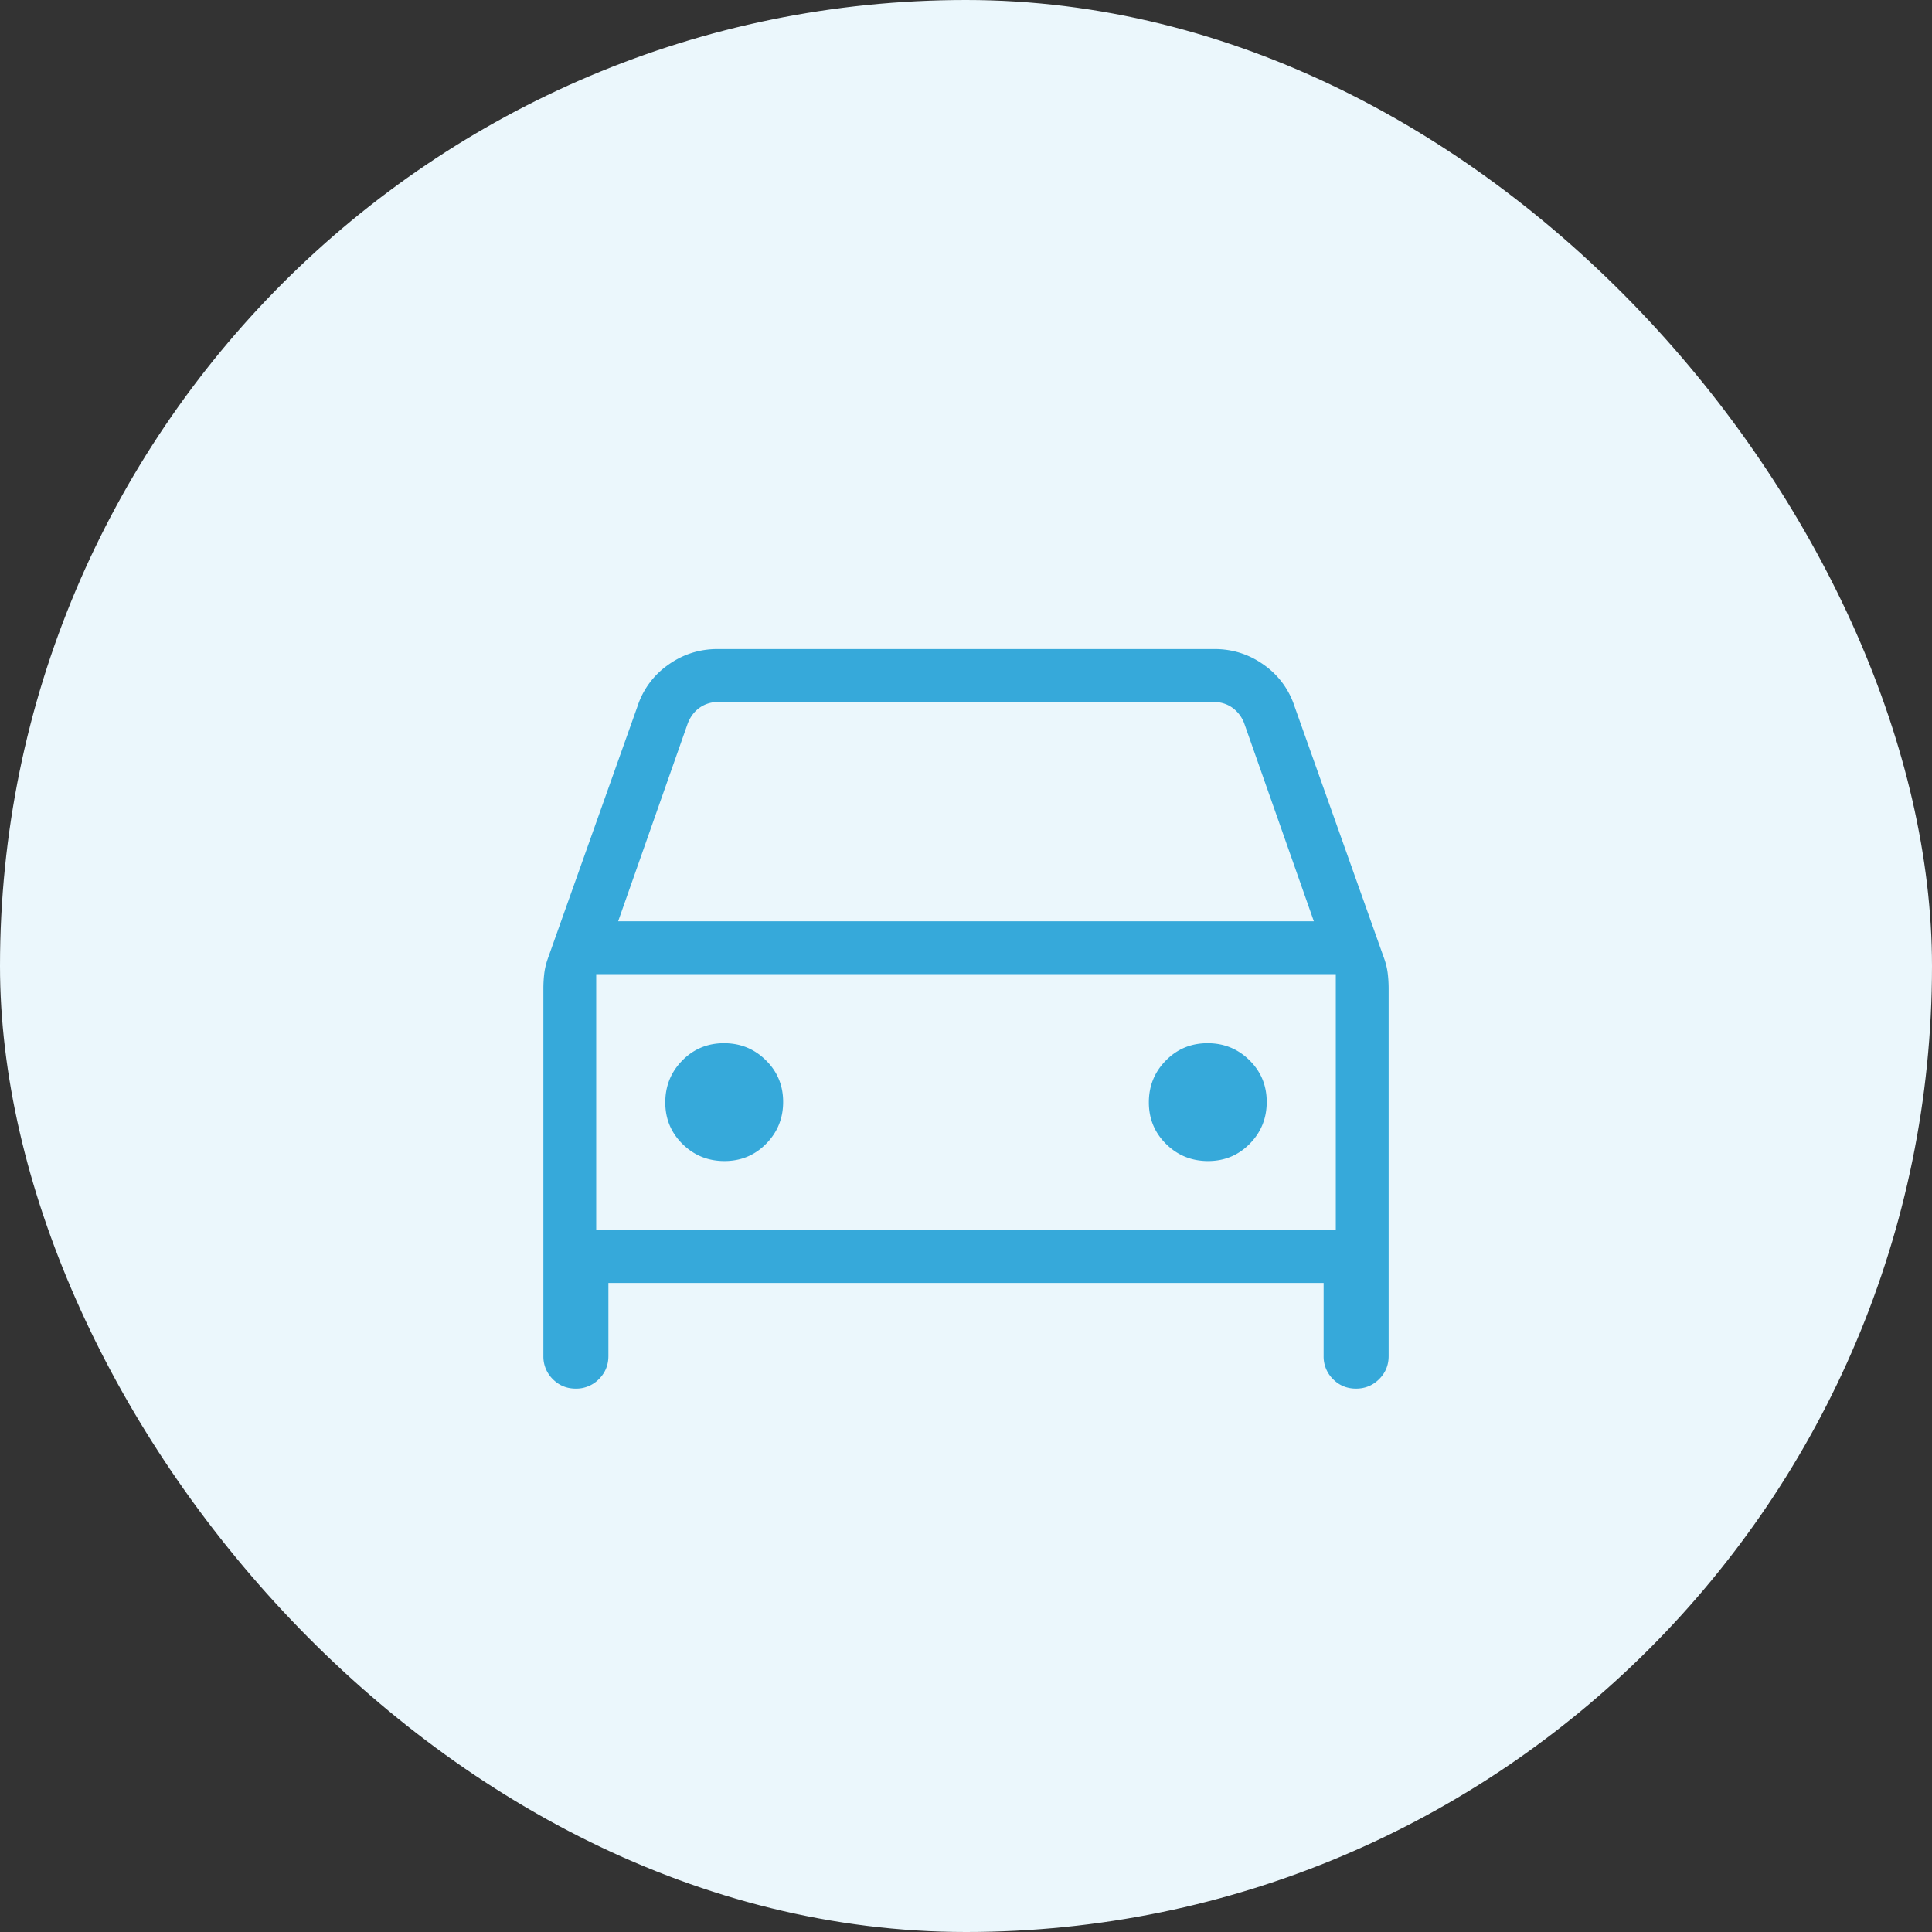
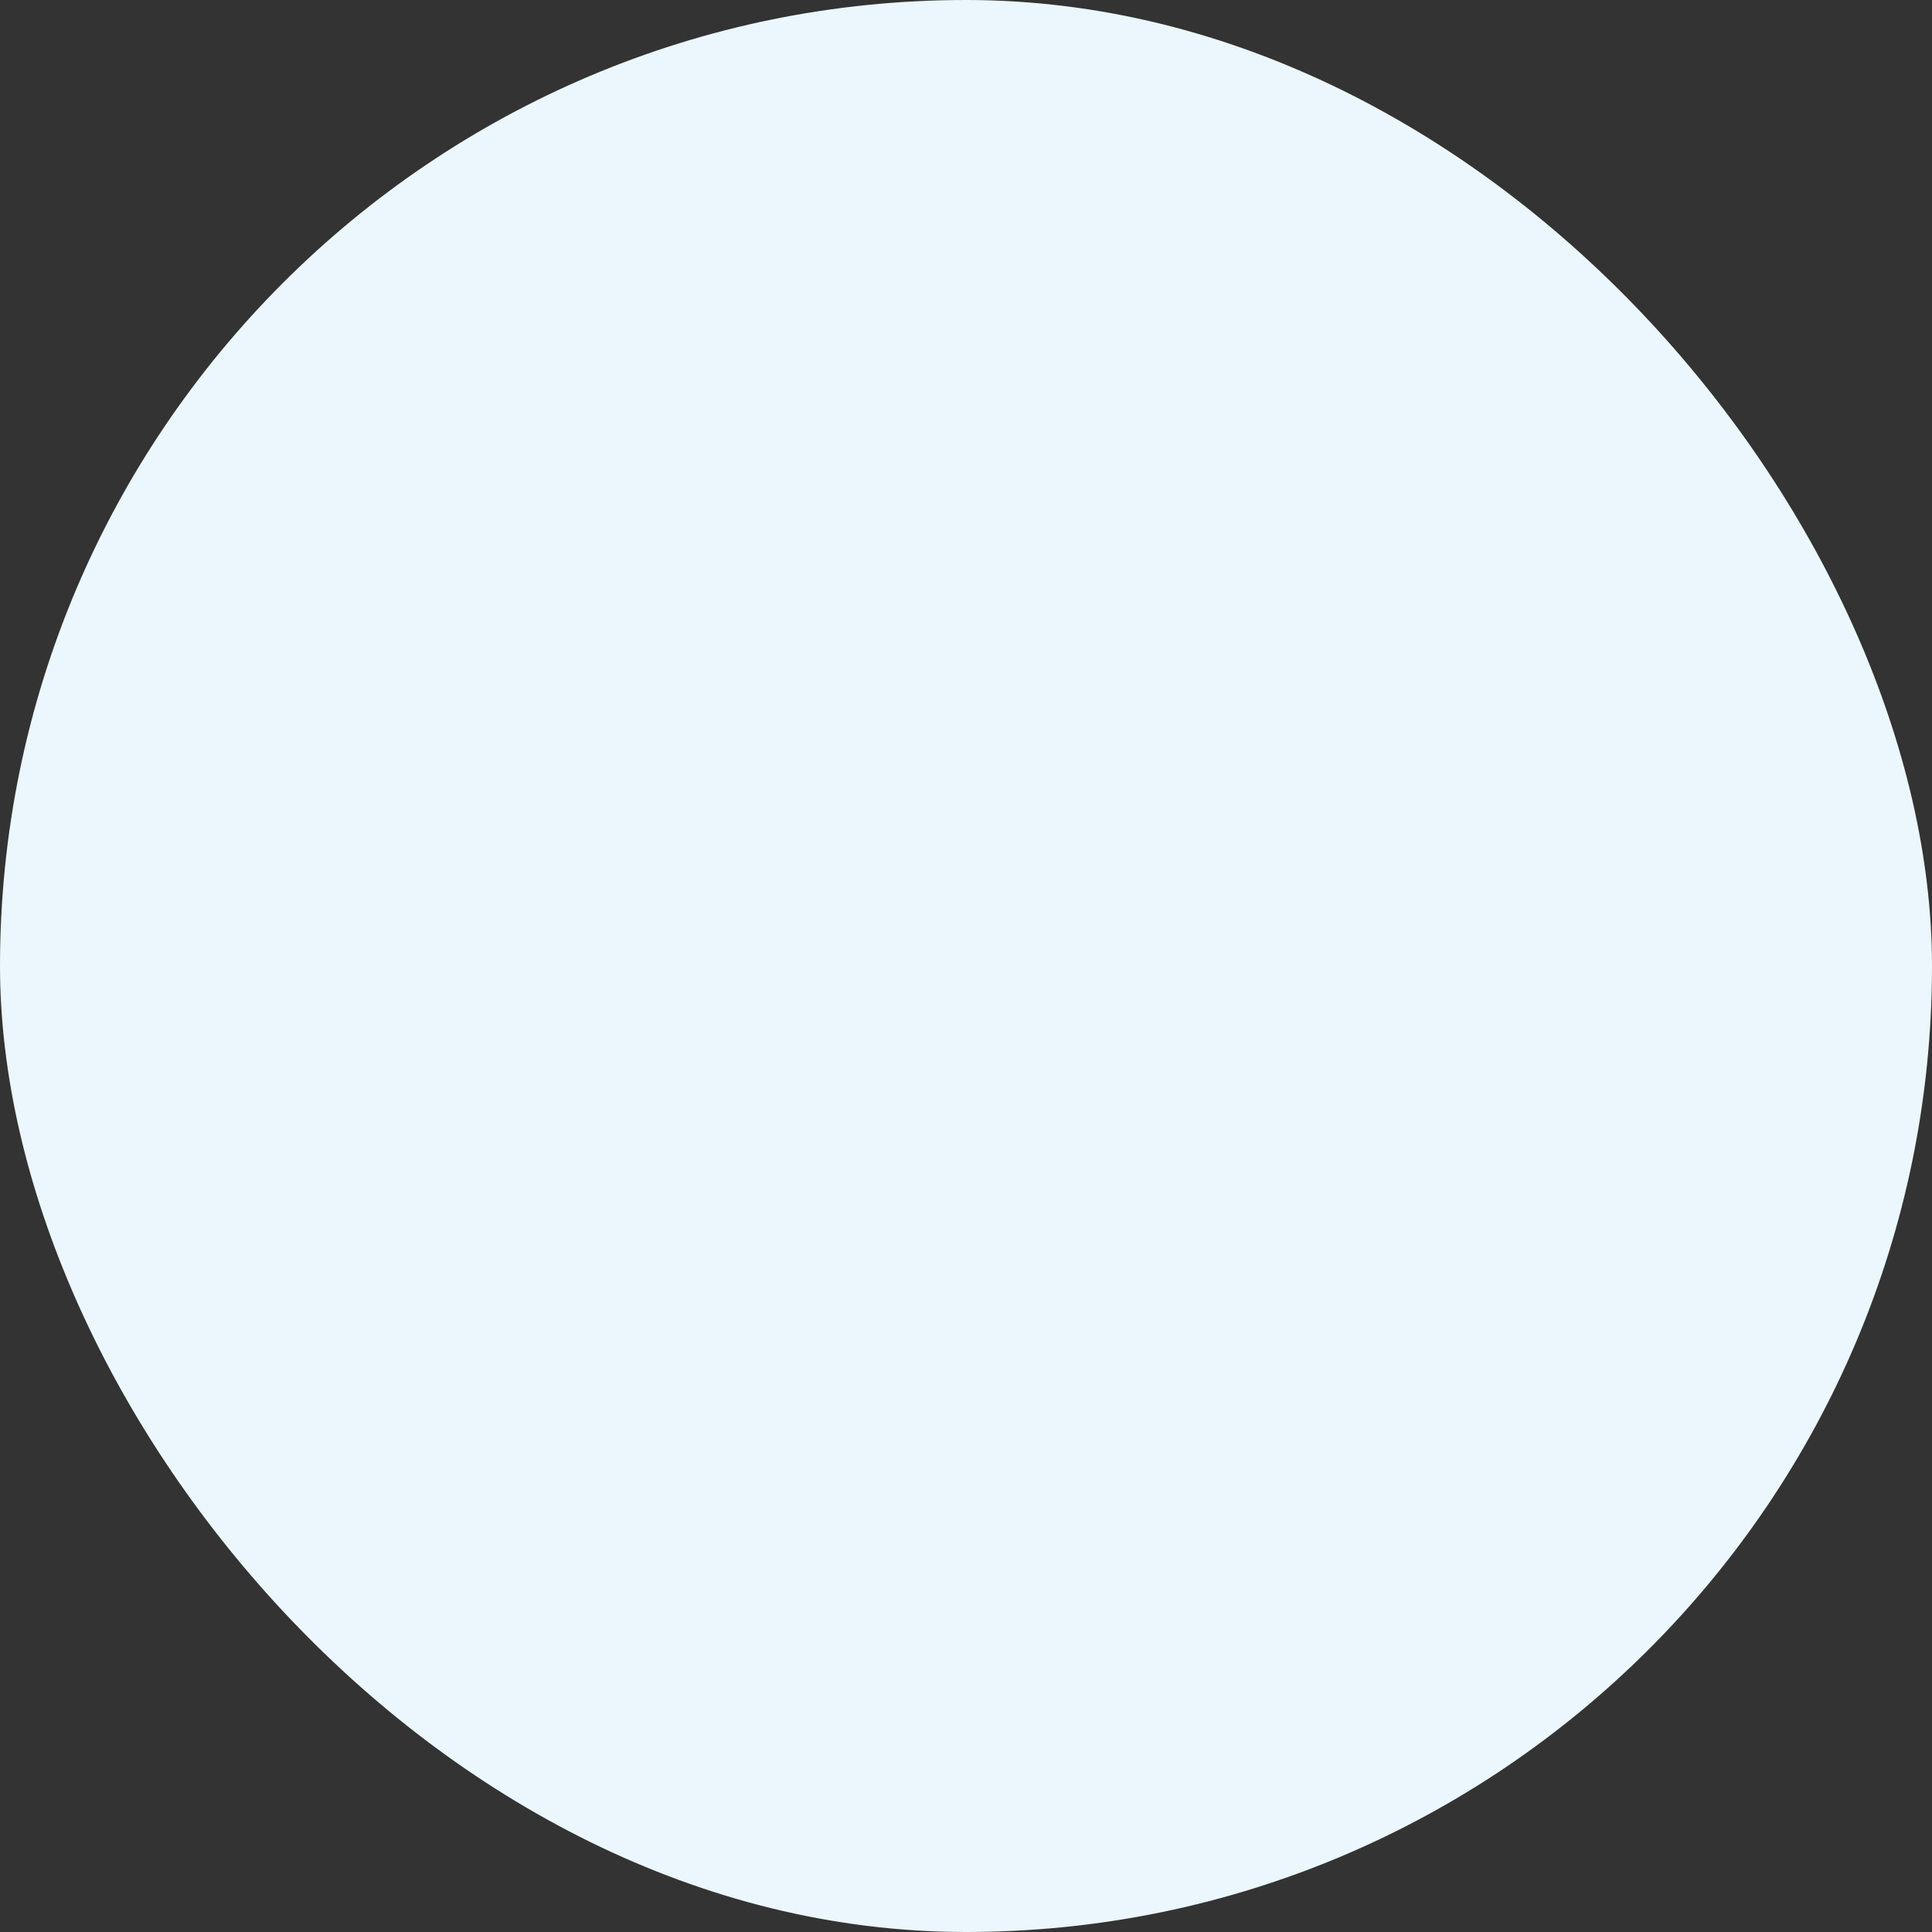
<svg xmlns="http://www.w3.org/2000/svg" width="128" height="128" fill="none">
  <rect width="100%" height="100%" fill="#333333" stroke="none" />
  <rect width="128" height="128" fill="#EBF7FC" rx="64" />
-   <path fill="#36A9DA" d="M40.308 85v4.846q0 .897-.63 1.526a2.1 2.1 0 0 1-1.532.628q-.9 0-1.523-.628A2.1 2.1 0 0 1 36 89.846V65.495q0-.479.054-.957.054-.477.213-.951l5.973-16.804a5.37 5.37 0 0 1 2.023-2.732Q45.73 43 47.544 43h32.914q1.814 0 3.28 1.05a5.37 5.37 0 0 1 2.023 2.733l5.973 16.804q.159.474.213.951.054.48.054.957v24.35q0 .9-.63 1.527-.63.628-1.532.628-.9 0-1.523-.628a2.1 2.1 0 0 1-.623-1.526V85zm.646-23.962h46.092l-4.617-13.125a2.23 2.23 0 0 0-.808-1.043q-.538-.37-1.279-.37H47.658q-.74 0-1.279.37-.54.37-.808 1.043zm7.042 15.885q1.635 0 2.76-1.143 1.13-1.144 1.129-2.776 0-1.635-1.144-2.76-1.143-1.13-2.776-1.129t-2.76 1.144-1.128 2.776 1.143 2.76 2.776 1.128m32.04 0q1.632 0 2.76-1.143t1.127-2.776q0-1.635-1.143-2.76-1.144-1.13-2.776-1.129-1.635 0-2.76 1.144-1.13 1.143-1.129 2.776t1.144 2.76 2.776 1.128M39.5 81.5h49V64.538h-49z" />
</svg>